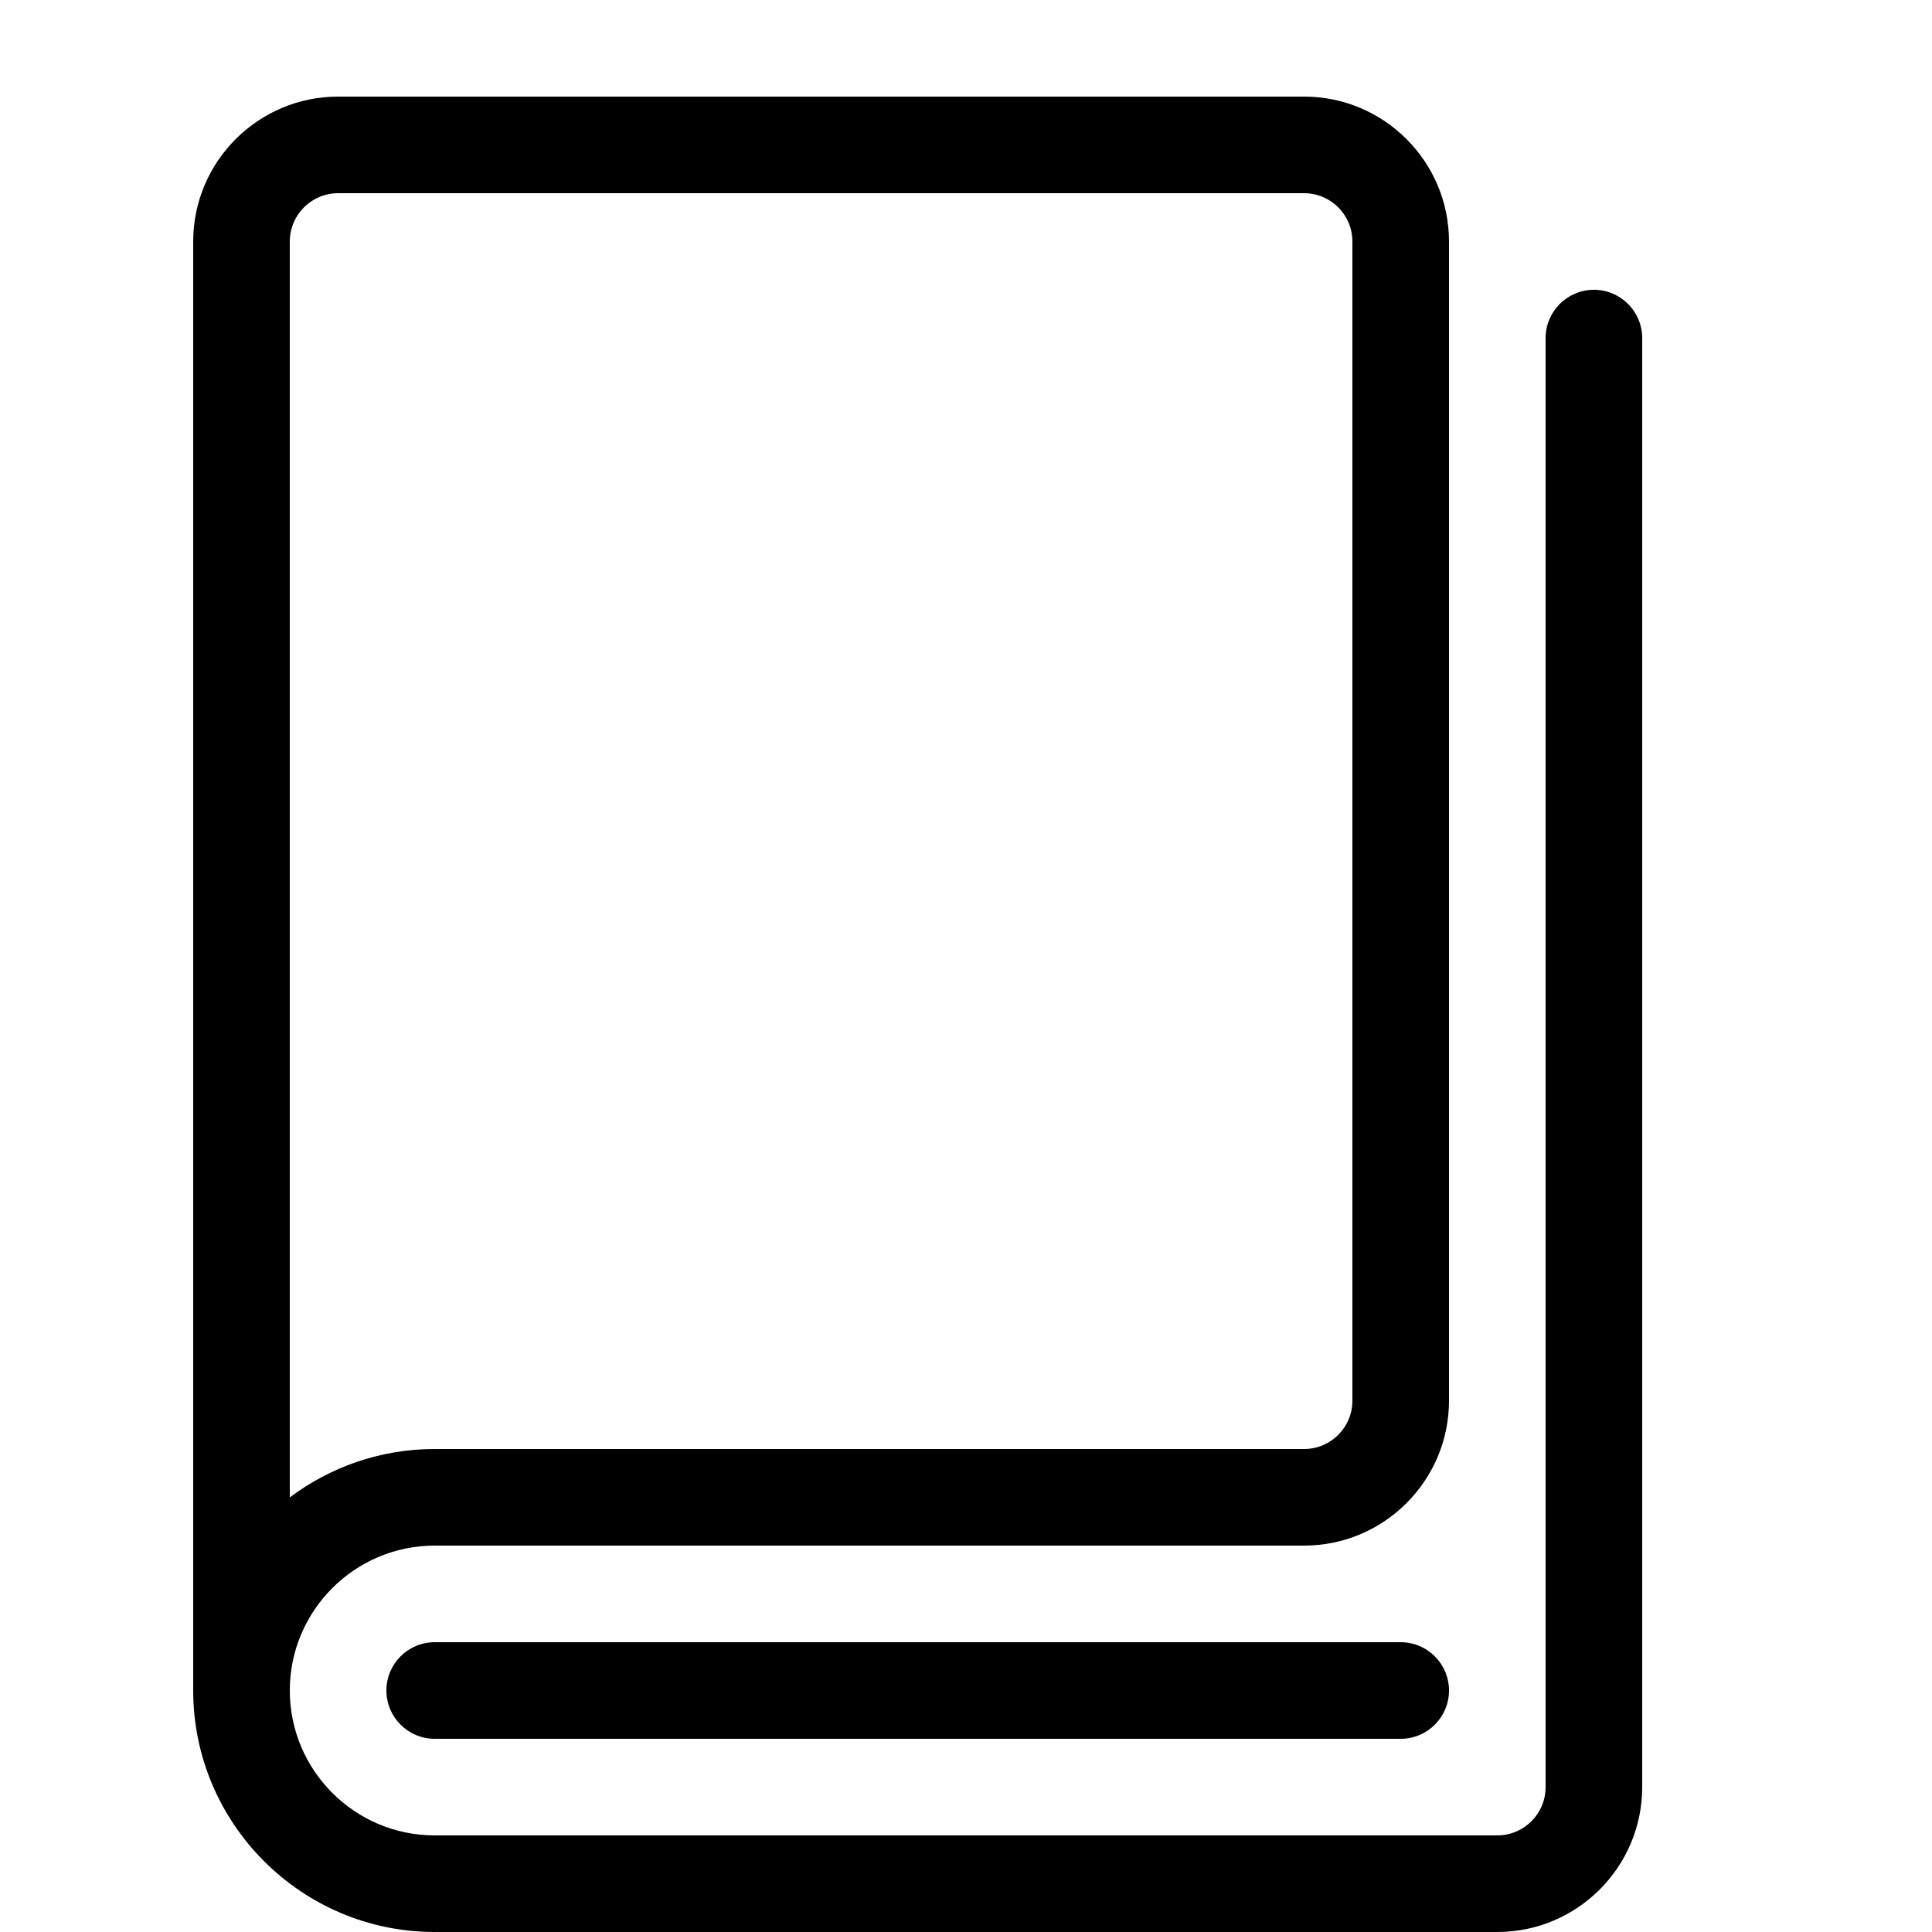
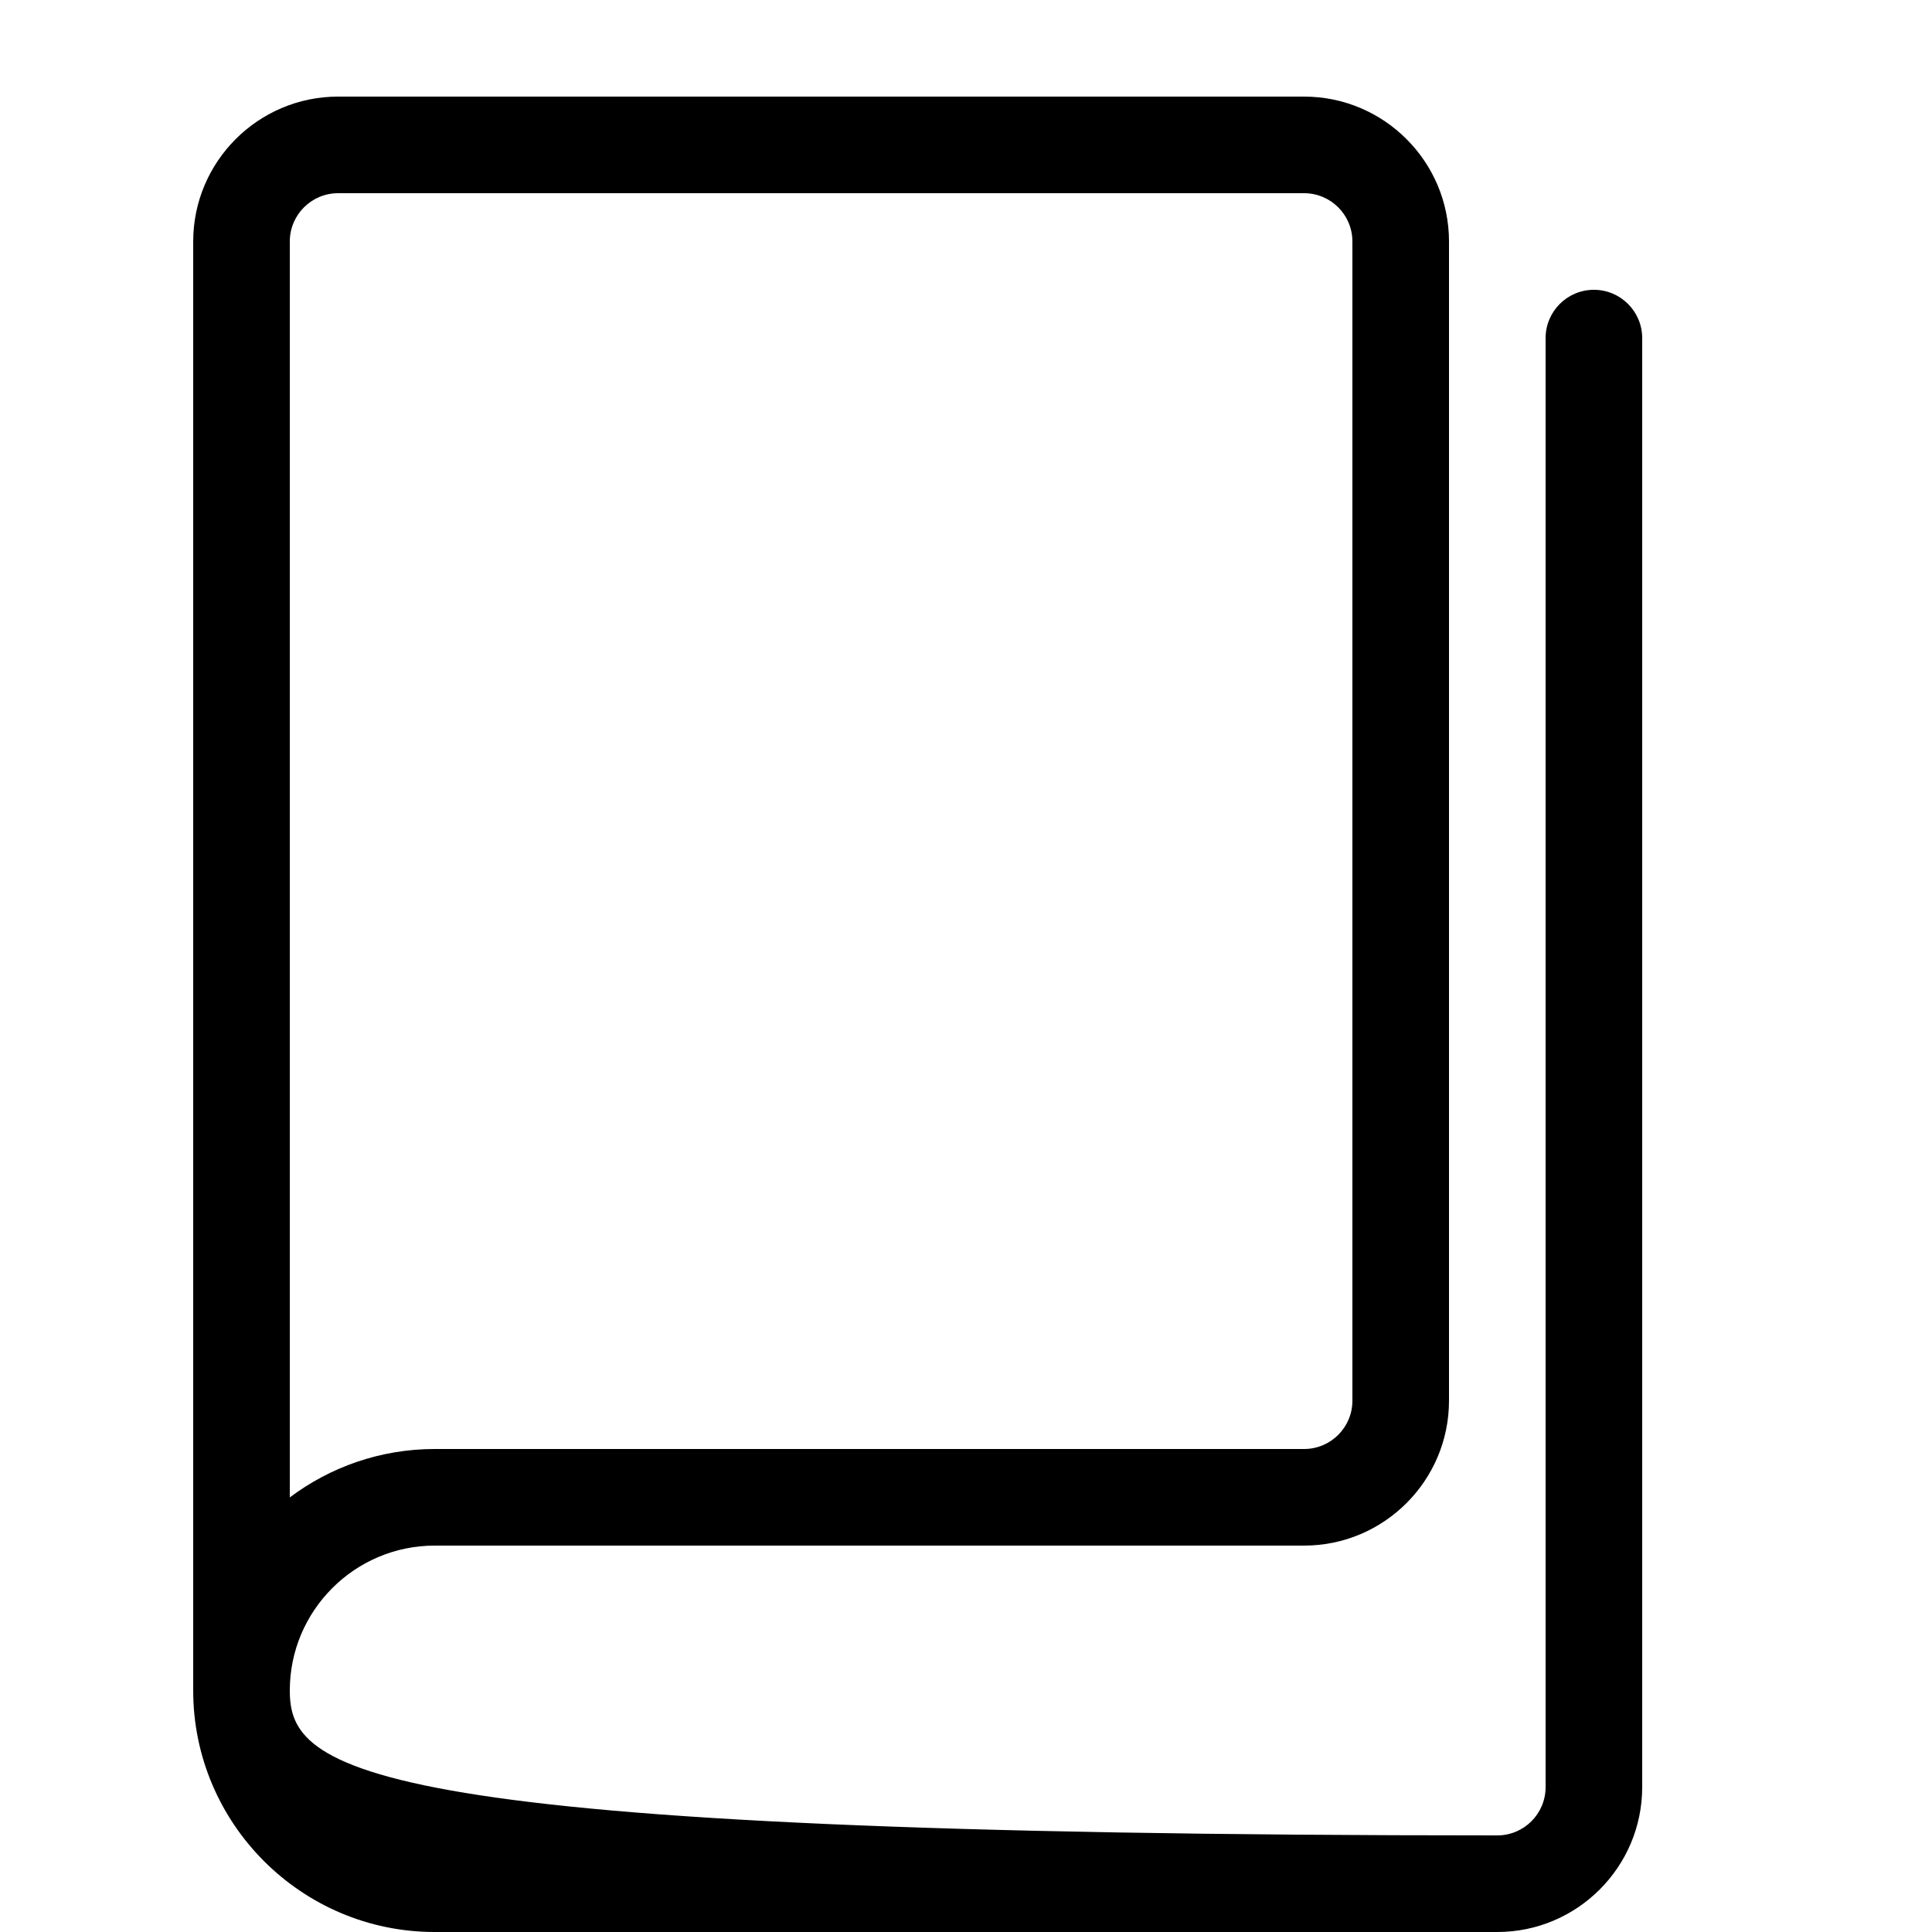
<svg xmlns="http://www.w3.org/2000/svg" width="20" height="20" viewBox="0 0 20 20" fill="none">
-   <path d="M14.5 18H4.5C4.224 18 4 17.776 4 17.5C4 17.224 4.224 17 4.5 17H14.5C14.776 17 15 17.224 15 17.5C15 17.776 14.776 18 14.5 18Z" fill="black" />
-   <path d="M16.5 3C16.224 3 16 3.224 16 3.5V18.5C16 18.776 15.776 19 15.5 19H4.5C3.673 19 3 18.327 3 17.5C3 16.673 3.673 16 4.5 16H13.5C14.327 16 15 15.327 15 14.5V2.5C15 1.673 14.327 1 13.5 1H3.5C2.673 1 2 1.673 2 2.5V17.5C2 18.878 3.122 20 4.5 20H15.5C16.327 20 17 19.327 17 18.5V3.5C17 3.224 16.776 3 16.5 3ZM3.5 2H13.5C13.776 2 14 2.224 14 2.5V14.5C14 14.776 13.776 15 13.5 15H4.5C3.938 15 3.418 15.187 3 15.501V2.5C3 2.224 3.224 2 3.5 2Z" fill="black" />
+   <path d="M16.5 3C16.224 3 16 3.224 16 3.5V18.5C16 18.776 15.776 19 15.5 19C3.673 19 3 18.327 3 17.5C3 16.673 3.673 16 4.5 16H13.5C14.327 16 15 15.327 15 14.5V2.5C15 1.673 14.327 1 13.5 1H3.5C2.673 1 2 1.673 2 2.5V17.5C2 18.878 3.122 20 4.5 20H15.5C16.327 20 17 19.327 17 18.5V3.5C17 3.224 16.776 3 16.5 3ZM3.5 2H13.5C13.776 2 14 2.224 14 2.5V14.5C14 14.776 13.776 15 13.5 15H4.5C3.938 15 3.418 15.187 3 15.501V2.5C3 2.224 3.224 2 3.5 2Z" fill="black" />
</svg>